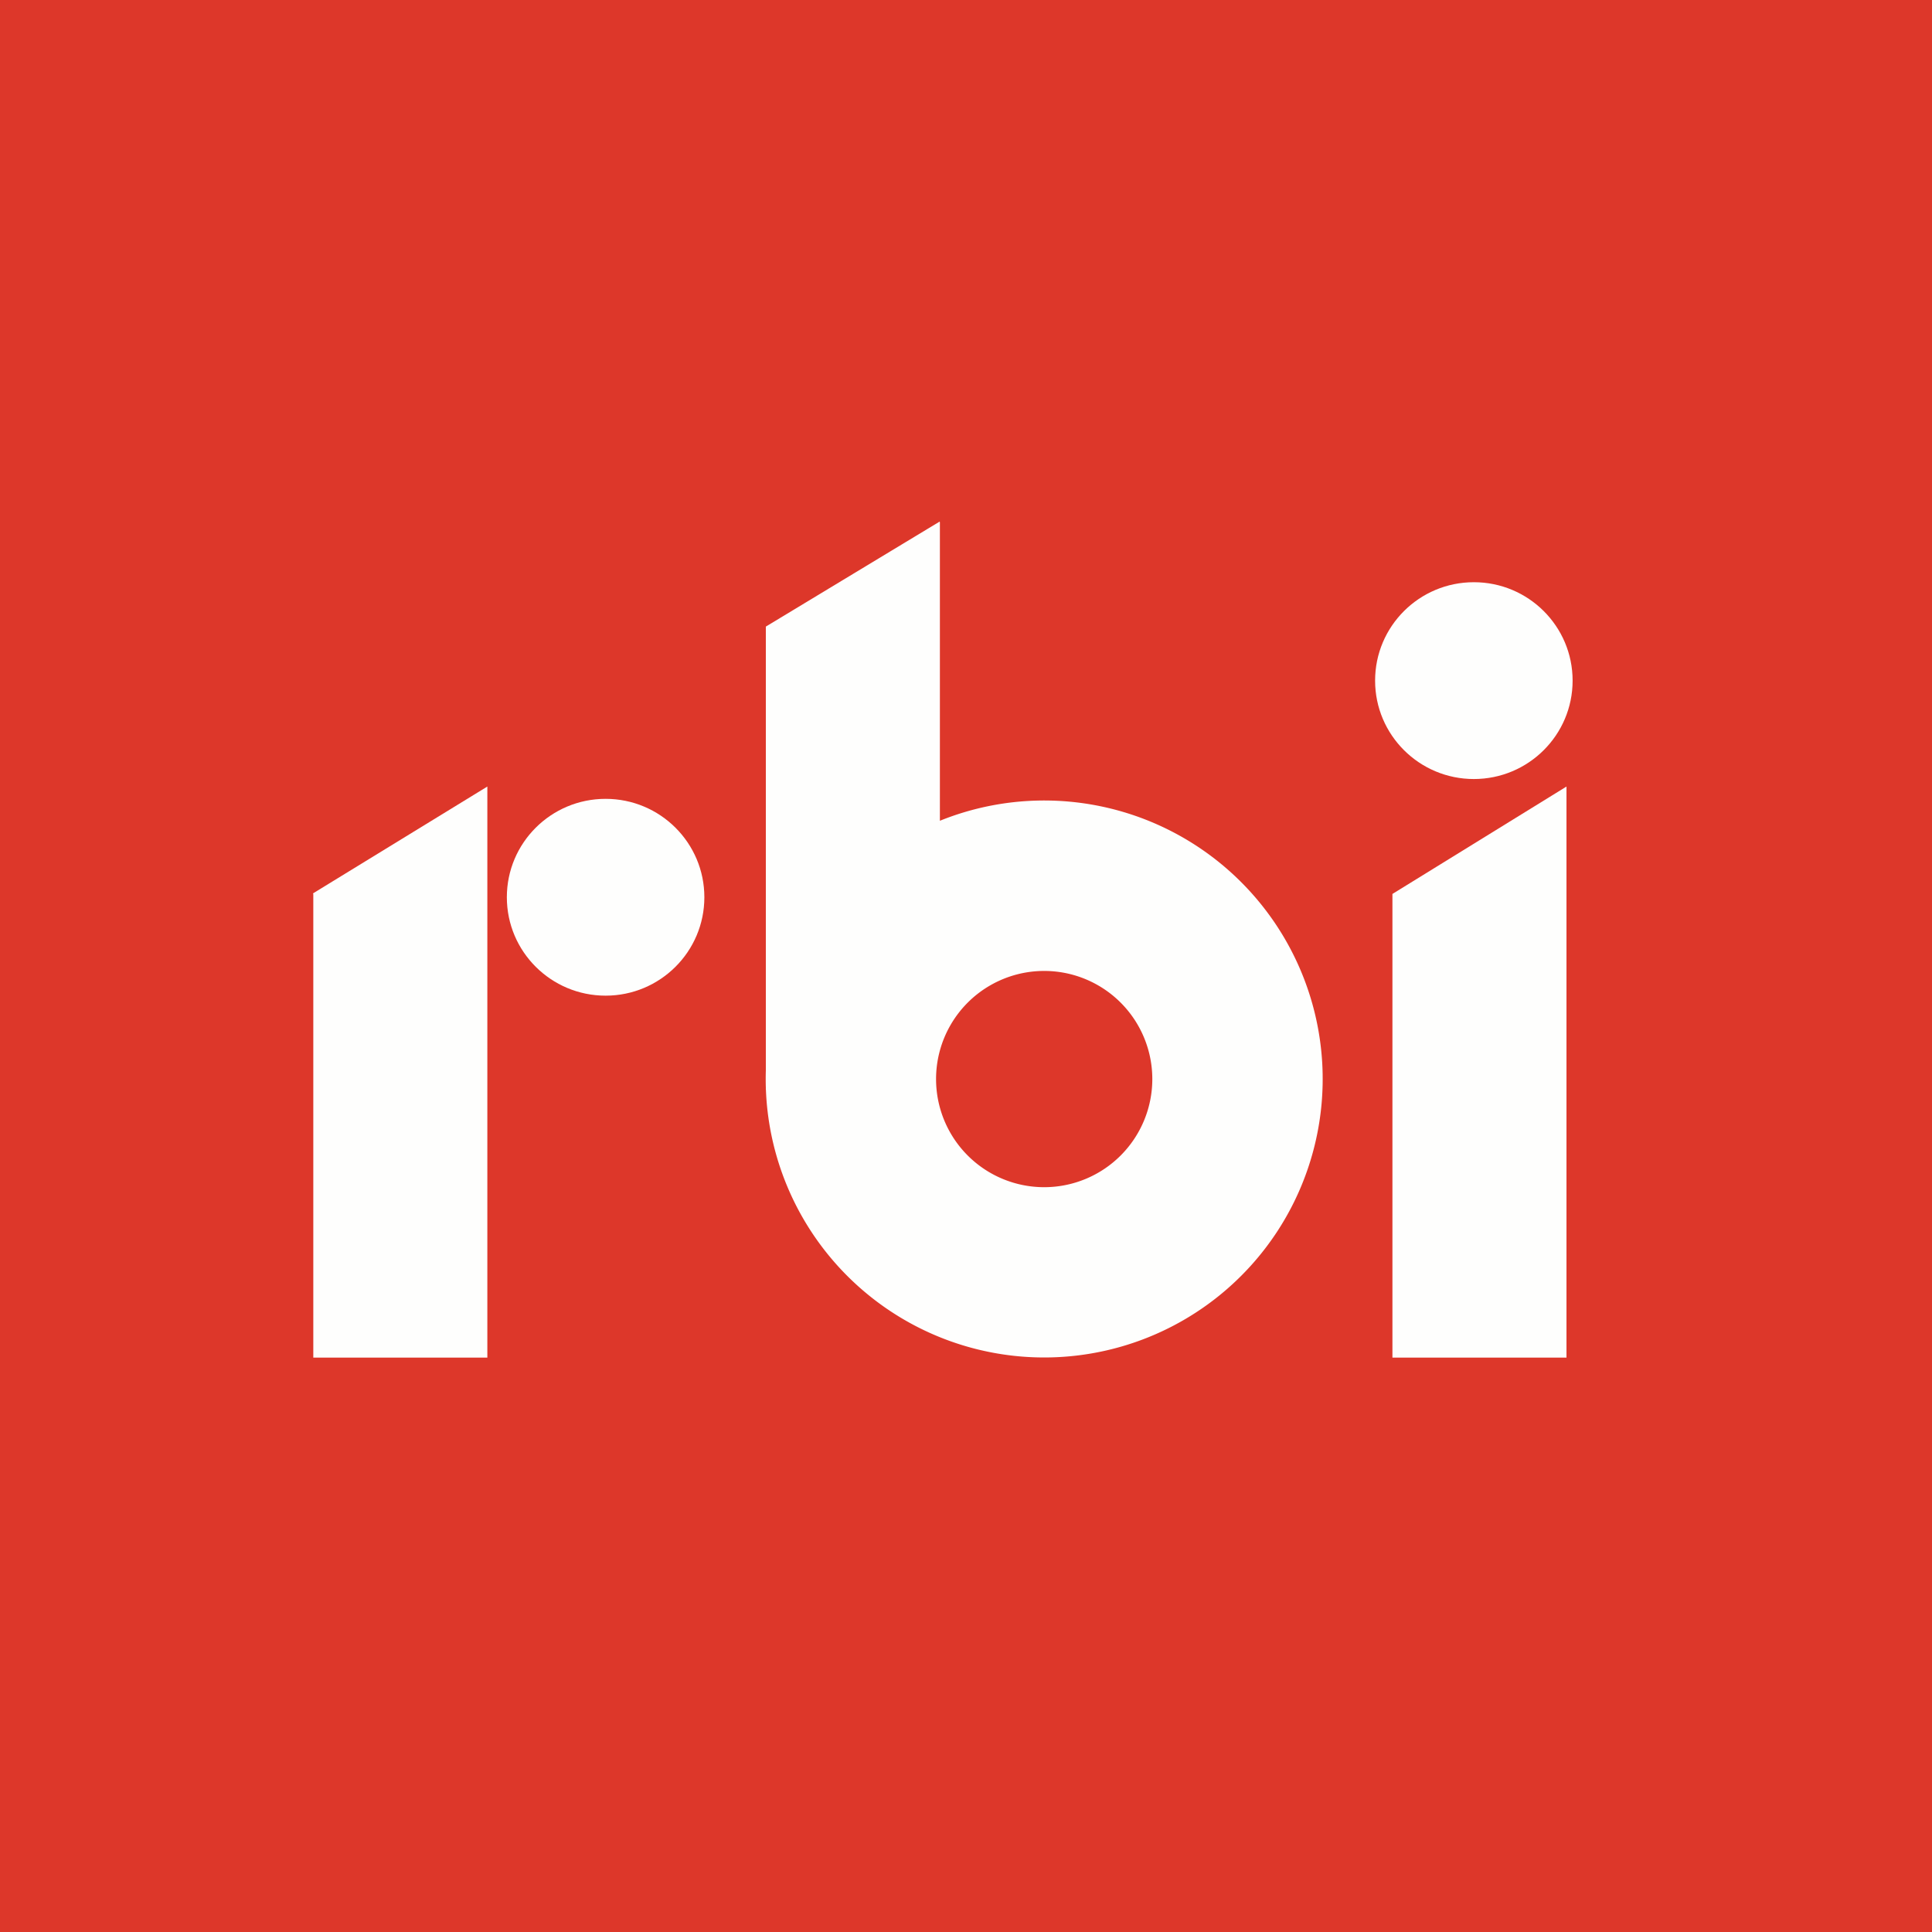
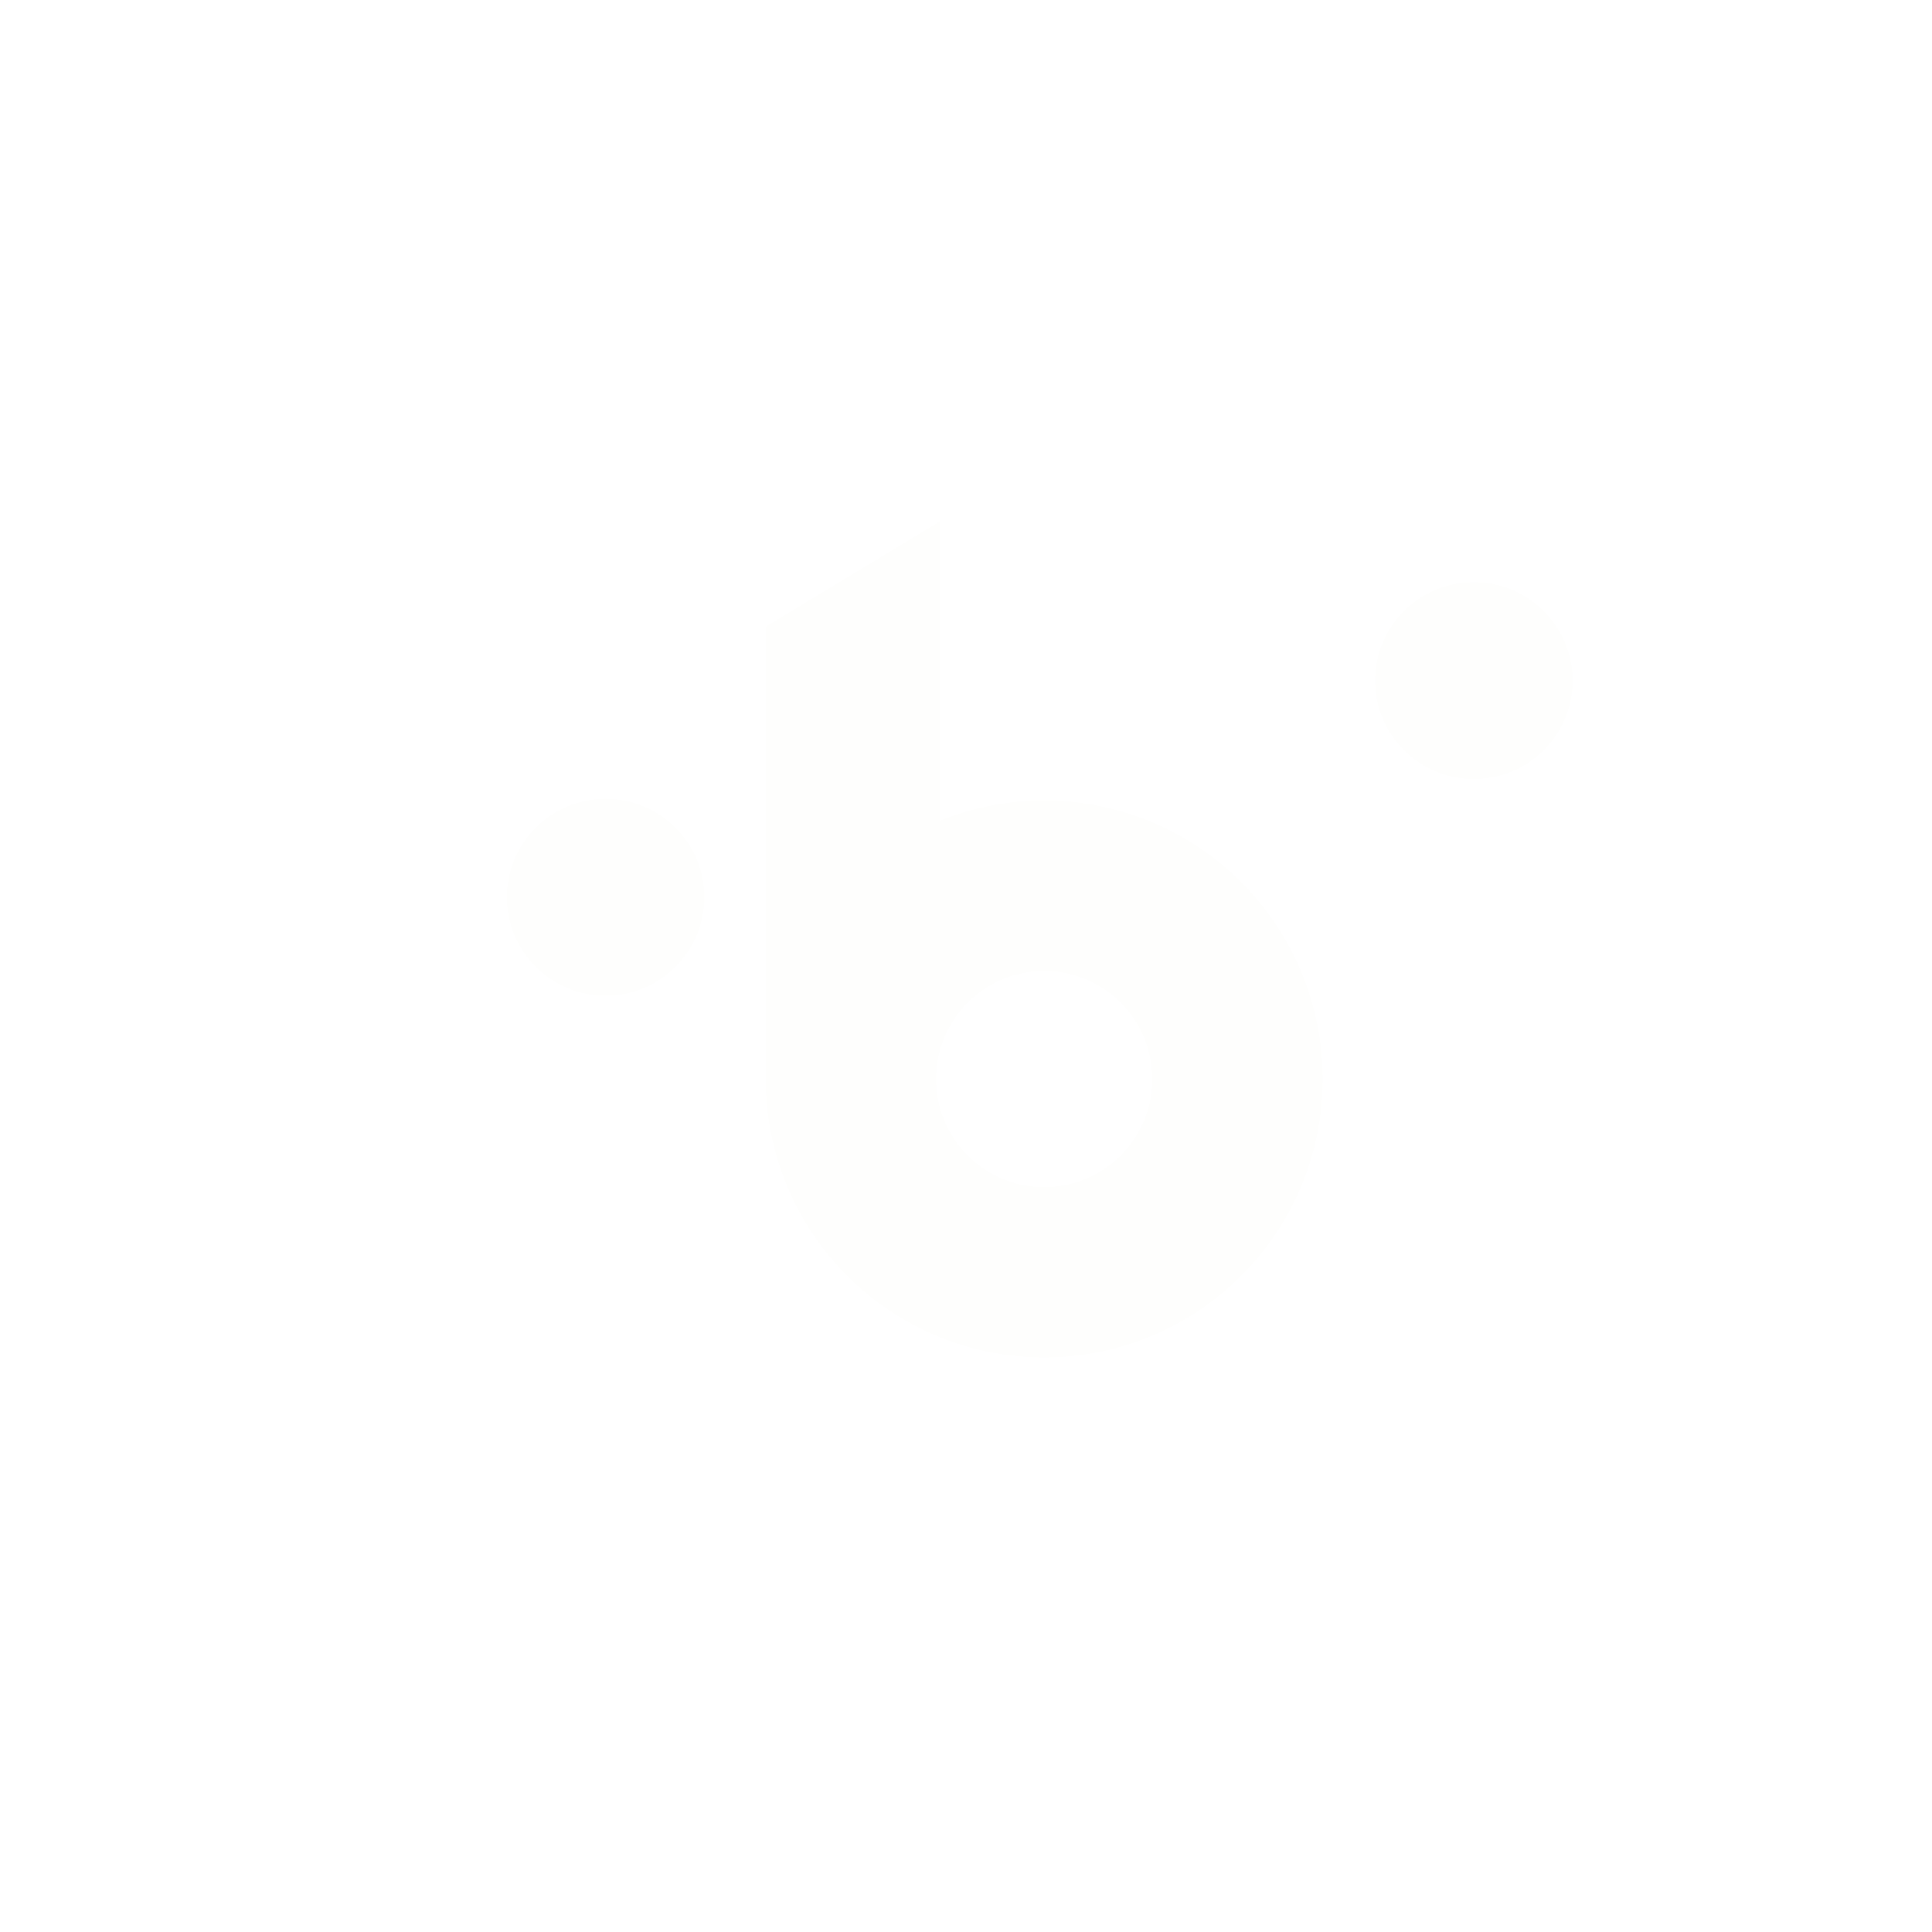
<svg xmlns="http://www.w3.org/2000/svg" viewBox="0 0 55.5 55.5">
-   <path d="M 0,0 H 55.5 V 55.5 H 0 Z" fill="rgb(221, 55, 42)" />
-   <path d="M 8.99,25.665 L 14,22.595 V 39 H 9 V 25.68 Z M 40,25.68 L 45,22.595 V 39 H 40 V 25.68 Z" fill="rgb(254, 254, 253)" />
  <ellipse cx="42.339" cy="19.552" rx="2.837" ry="2.827" fill="rgb(254, 254, 253)" />
  <ellipse cx="17.397" cy="25.775" rx="2.837" ry="2.827" fill="rgb(254, 254, 253)" />
  <path d="M 26.99,14.985 L 22,18 V 30.752 A 8.08,8.08 0 0,0 22,31.245 V 31.299 H 22.002 A 8,8 0 1,0 27,23.578 V 15 Z M 33.102,30.998 A 3.106,3.106 0 1,1 26.89,30.998 A 3.106,3.106 0 0,1 33.102,30.998 Z" fill="rgb(254, 254, 253)" />
</svg>